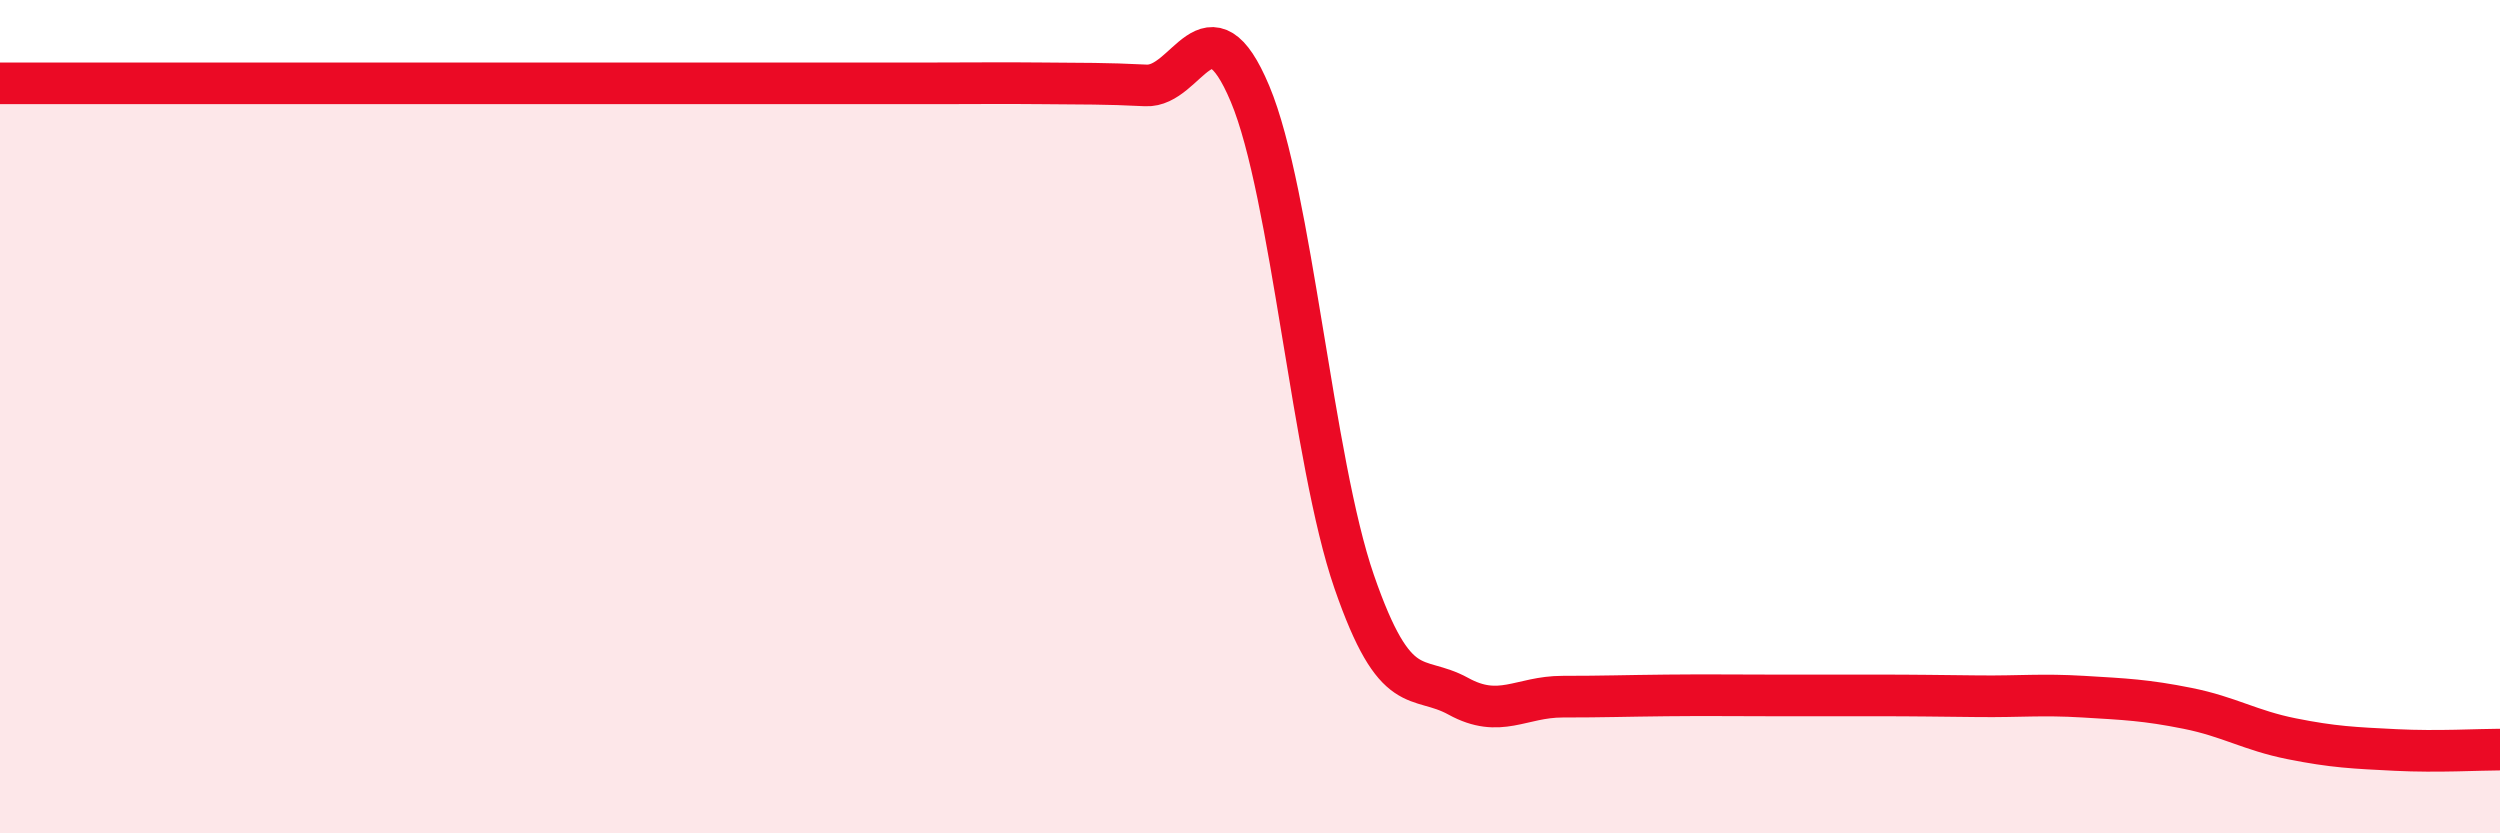
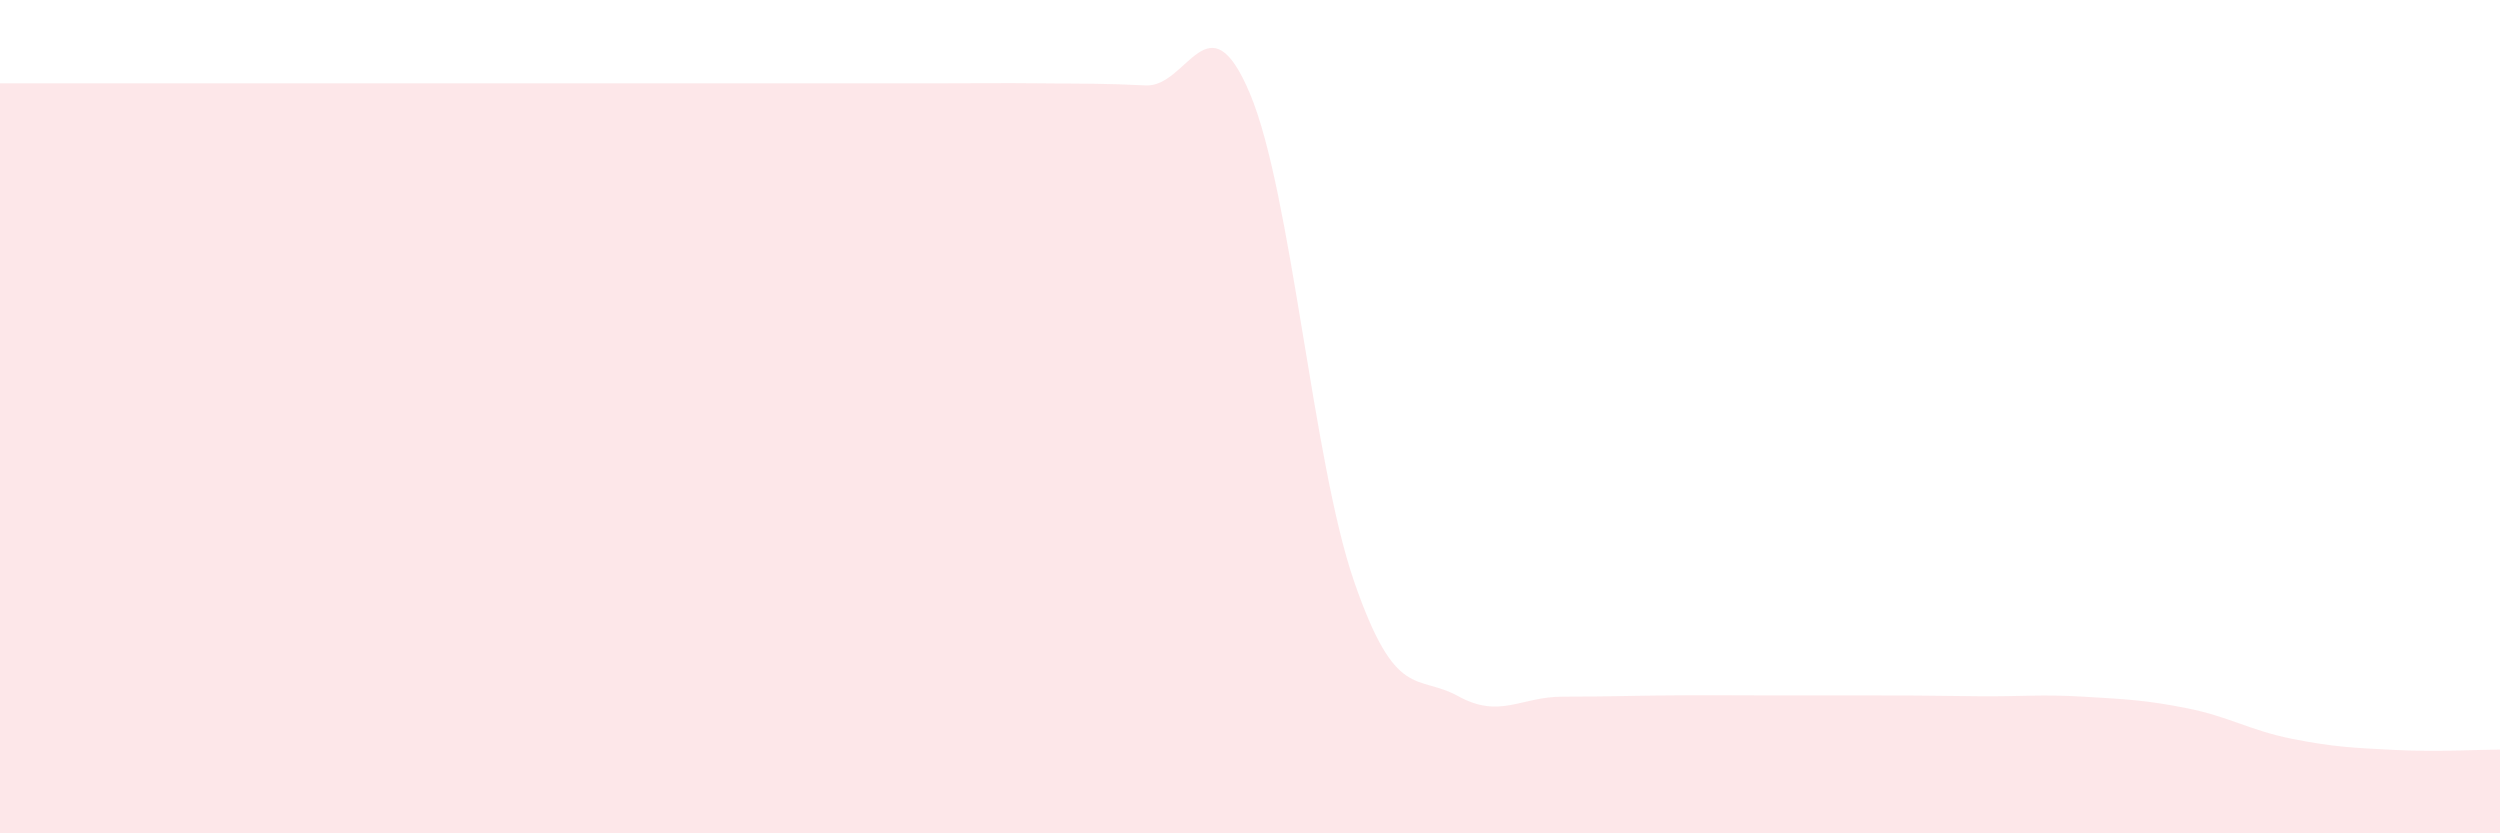
<svg xmlns="http://www.w3.org/2000/svg" width="60" height="20" viewBox="0 0 60 20">
  <path d="M 0,2 C 0.5,2 1.5,2 2.5,2 C 3.5,2 4,2 5,2 C 6,2 6.5,2 7.5,2 C 8.5,2 9,2 10,2 C 11,2 11.5,2 12.5,2 C 13.5,2 14,2 15,2 C 16,2 16.5,2 17.5,2 C 18.5,2 19,2 20,2 C 21,2 21.5,2 22.5,2 C 23.5,2 24,1.99 25,2 C 26,2.01 26.5,2 27.5,2.05 C 28.5,2.1 29,-0.13 30,2.25 C 31,4.63 31.5,11.07 32.5,13.96 C 33.5,16.85 34,16.16 35,16.71 C 36,17.26 36.5,16.72 37.5,16.72 C 38.5,16.72 39,16.7 40,16.69 C 41,16.68 41.5,16.69 42.5,16.69 C 43.5,16.69 44,16.69 45,16.69 C 46,16.69 46.5,16.7 47.5,16.71 C 48.5,16.72 49,16.66 50,16.72 C 51,16.78 51.5,16.8 52.5,17 C 53.5,17.2 54,17.53 55,17.73 C 56,17.93 56.5,17.95 57.5,18 C 58.5,18.05 59.5,17.99 60,17.99L60 20L0 20Z" fill="#EB0A25" opacity="0.1" stroke-linecap="round" stroke-linejoin="round" />
-   <path d="M 0,2 C 0.5,2 1.5,2 2.5,2 C 3.5,2 4,2 5,2 C 6,2 6.5,2 7.5,2 C 8.5,2 9,2 10,2 C 11,2 11.5,2 12.5,2 C 13.5,2 14,2 15,2 C 16,2 16.5,2 17.5,2 C 18.5,2 19,2 20,2 C 21,2 21.5,2 22.5,2 C 23.5,2 24,1.99 25,2 C 26,2.01 26.5,2 27.5,2.05 C 28.5,2.1 29,-0.13 30,2.25 C 31,4.63 31.5,11.07 32.5,13.96 C 33.5,16.85 34,16.16 35,16.71 C 36,17.26 36.5,16.72 37.5,16.72 C 38.5,16.72 39,16.7 40,16.69 C 41,16.68 41.5,16.69 42.5,16.69 C 43.5,16.69 44,16.69 45,16.69 C 46,16.69 46.5,16.7 47.5,16.71 C 48.5,16.72 49,16.66 50,16.72 C 51,16.78 51.5,16.8 52.5,17 C 53.5,17.2 54,17.53 55,17.73 C 56,17.93 56.5,17.95 57.5,18 C 58.5,18.05 59.5,17.99 60,17.99" stroke="#EB0A25" stroke-width="1" fill="none" stroke-linecap="round" stroke-linejoin="round" />
</svg>